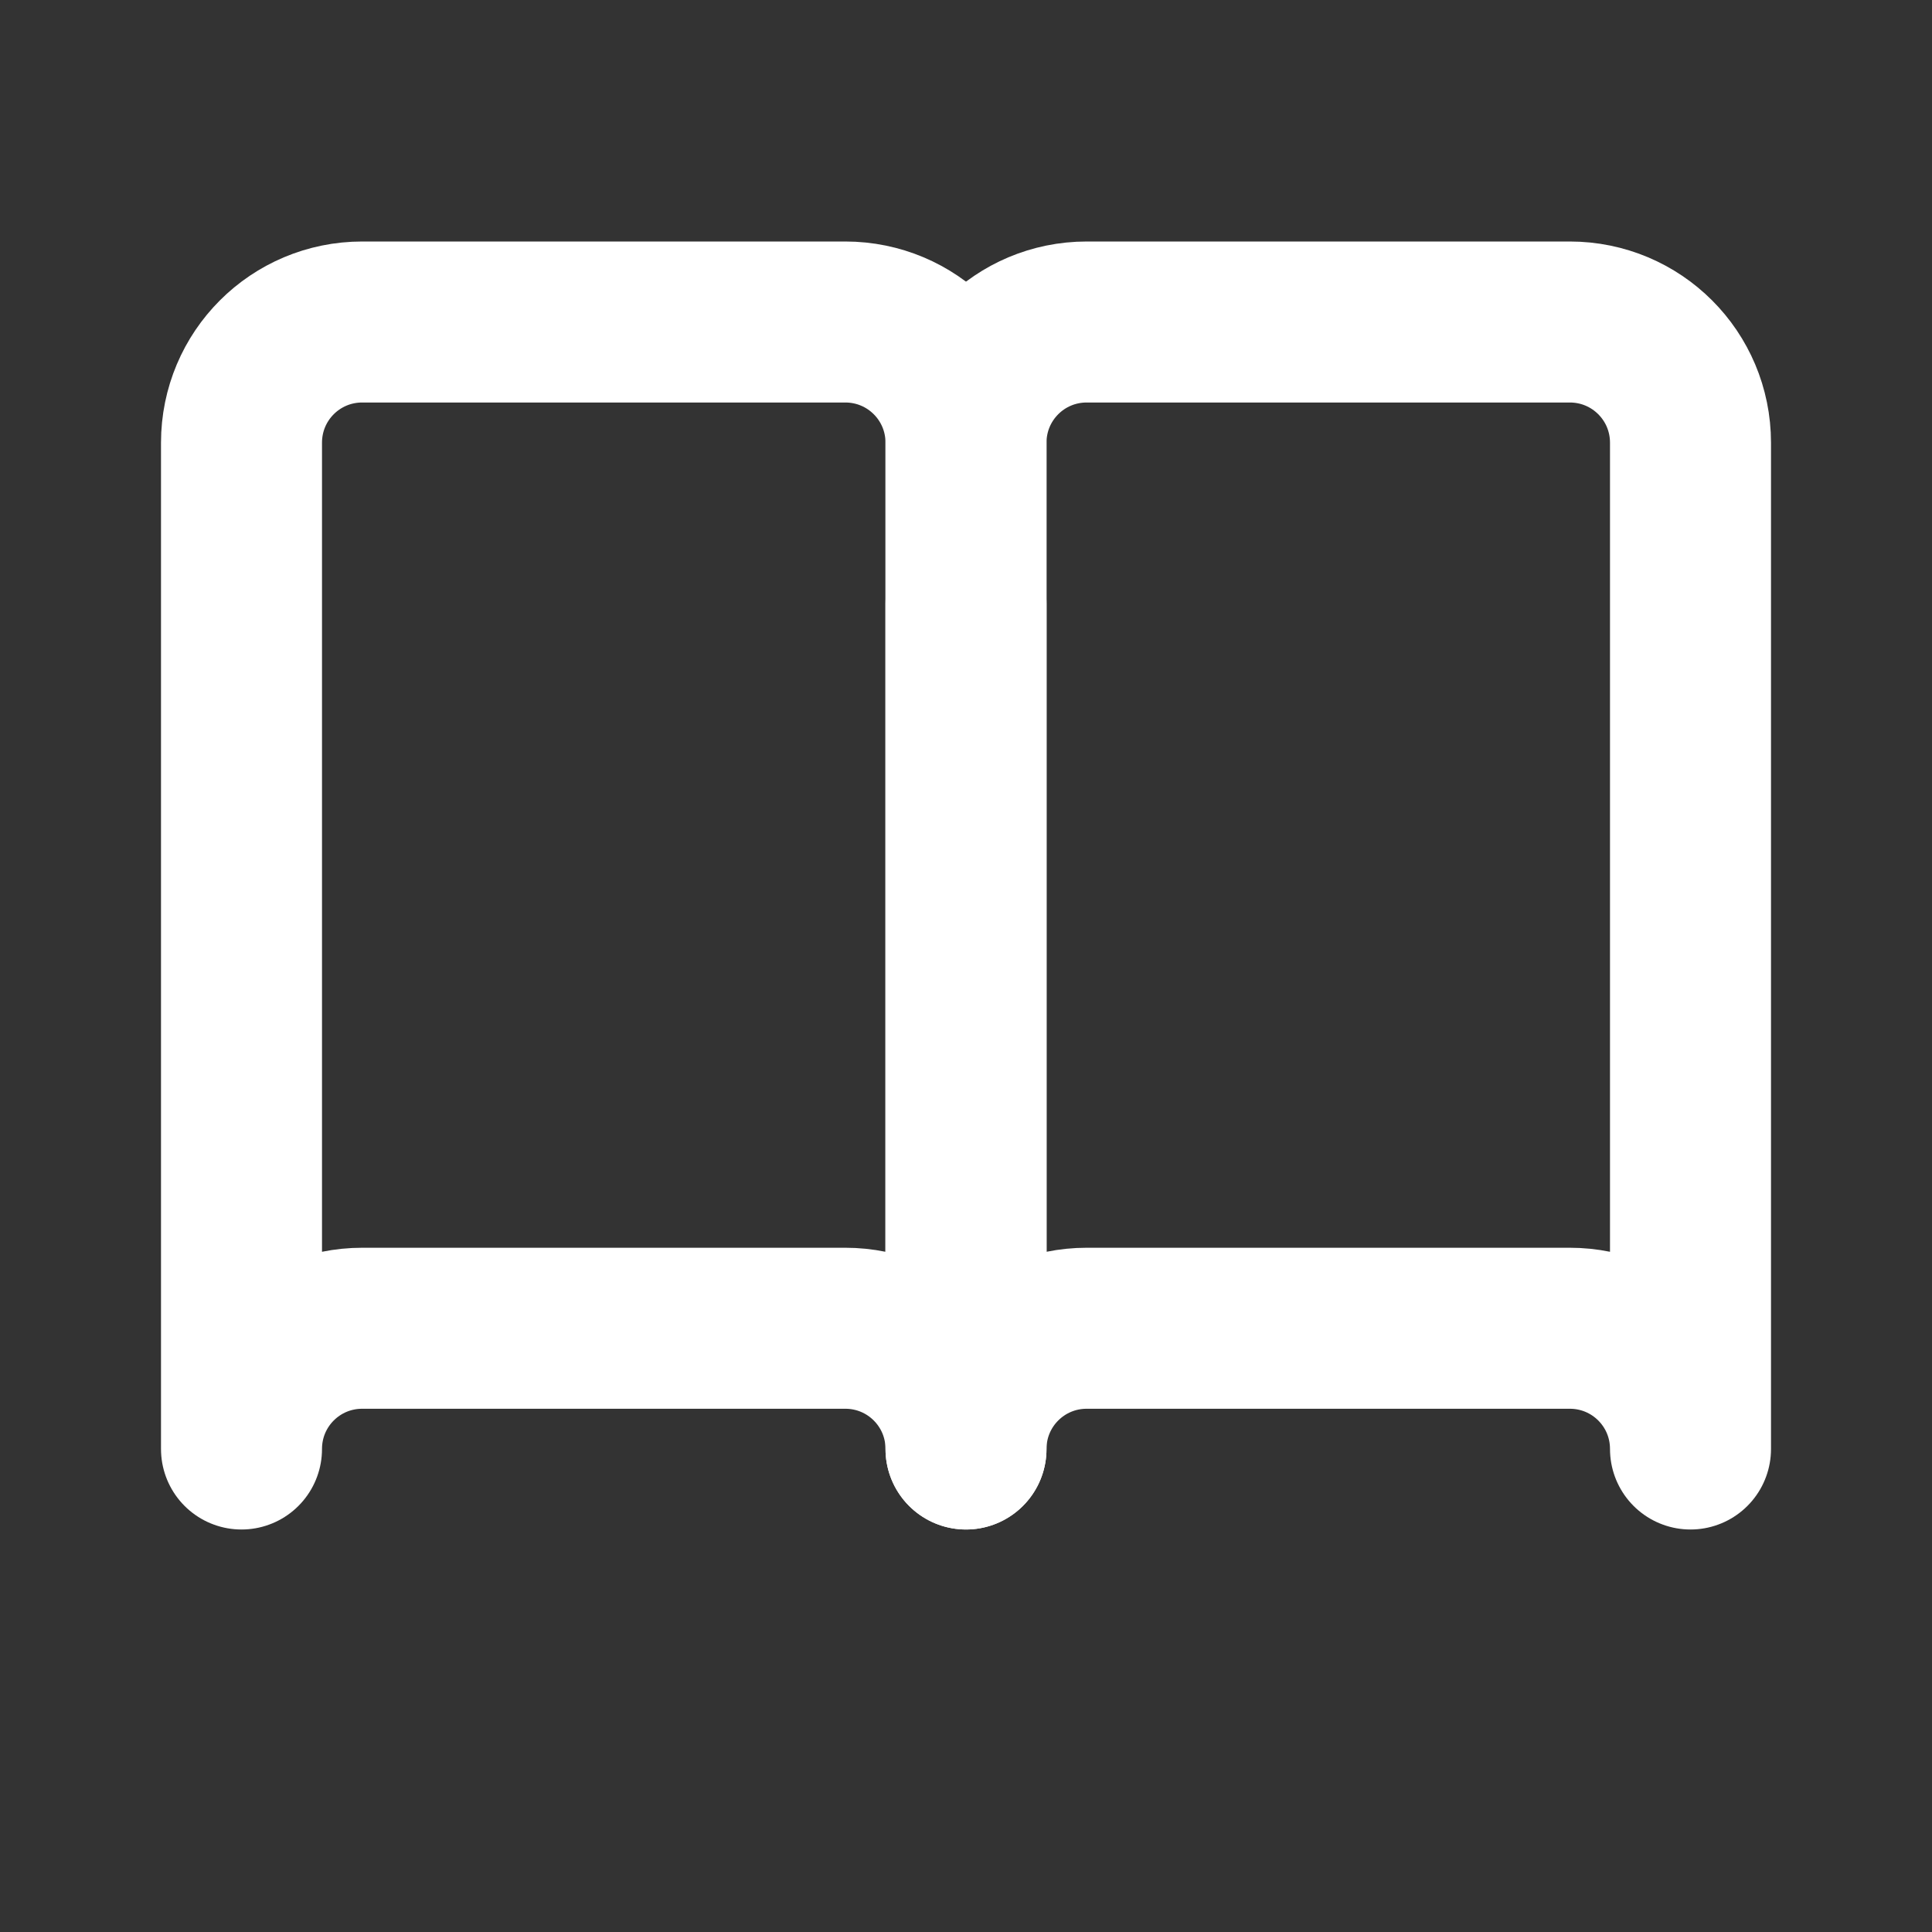
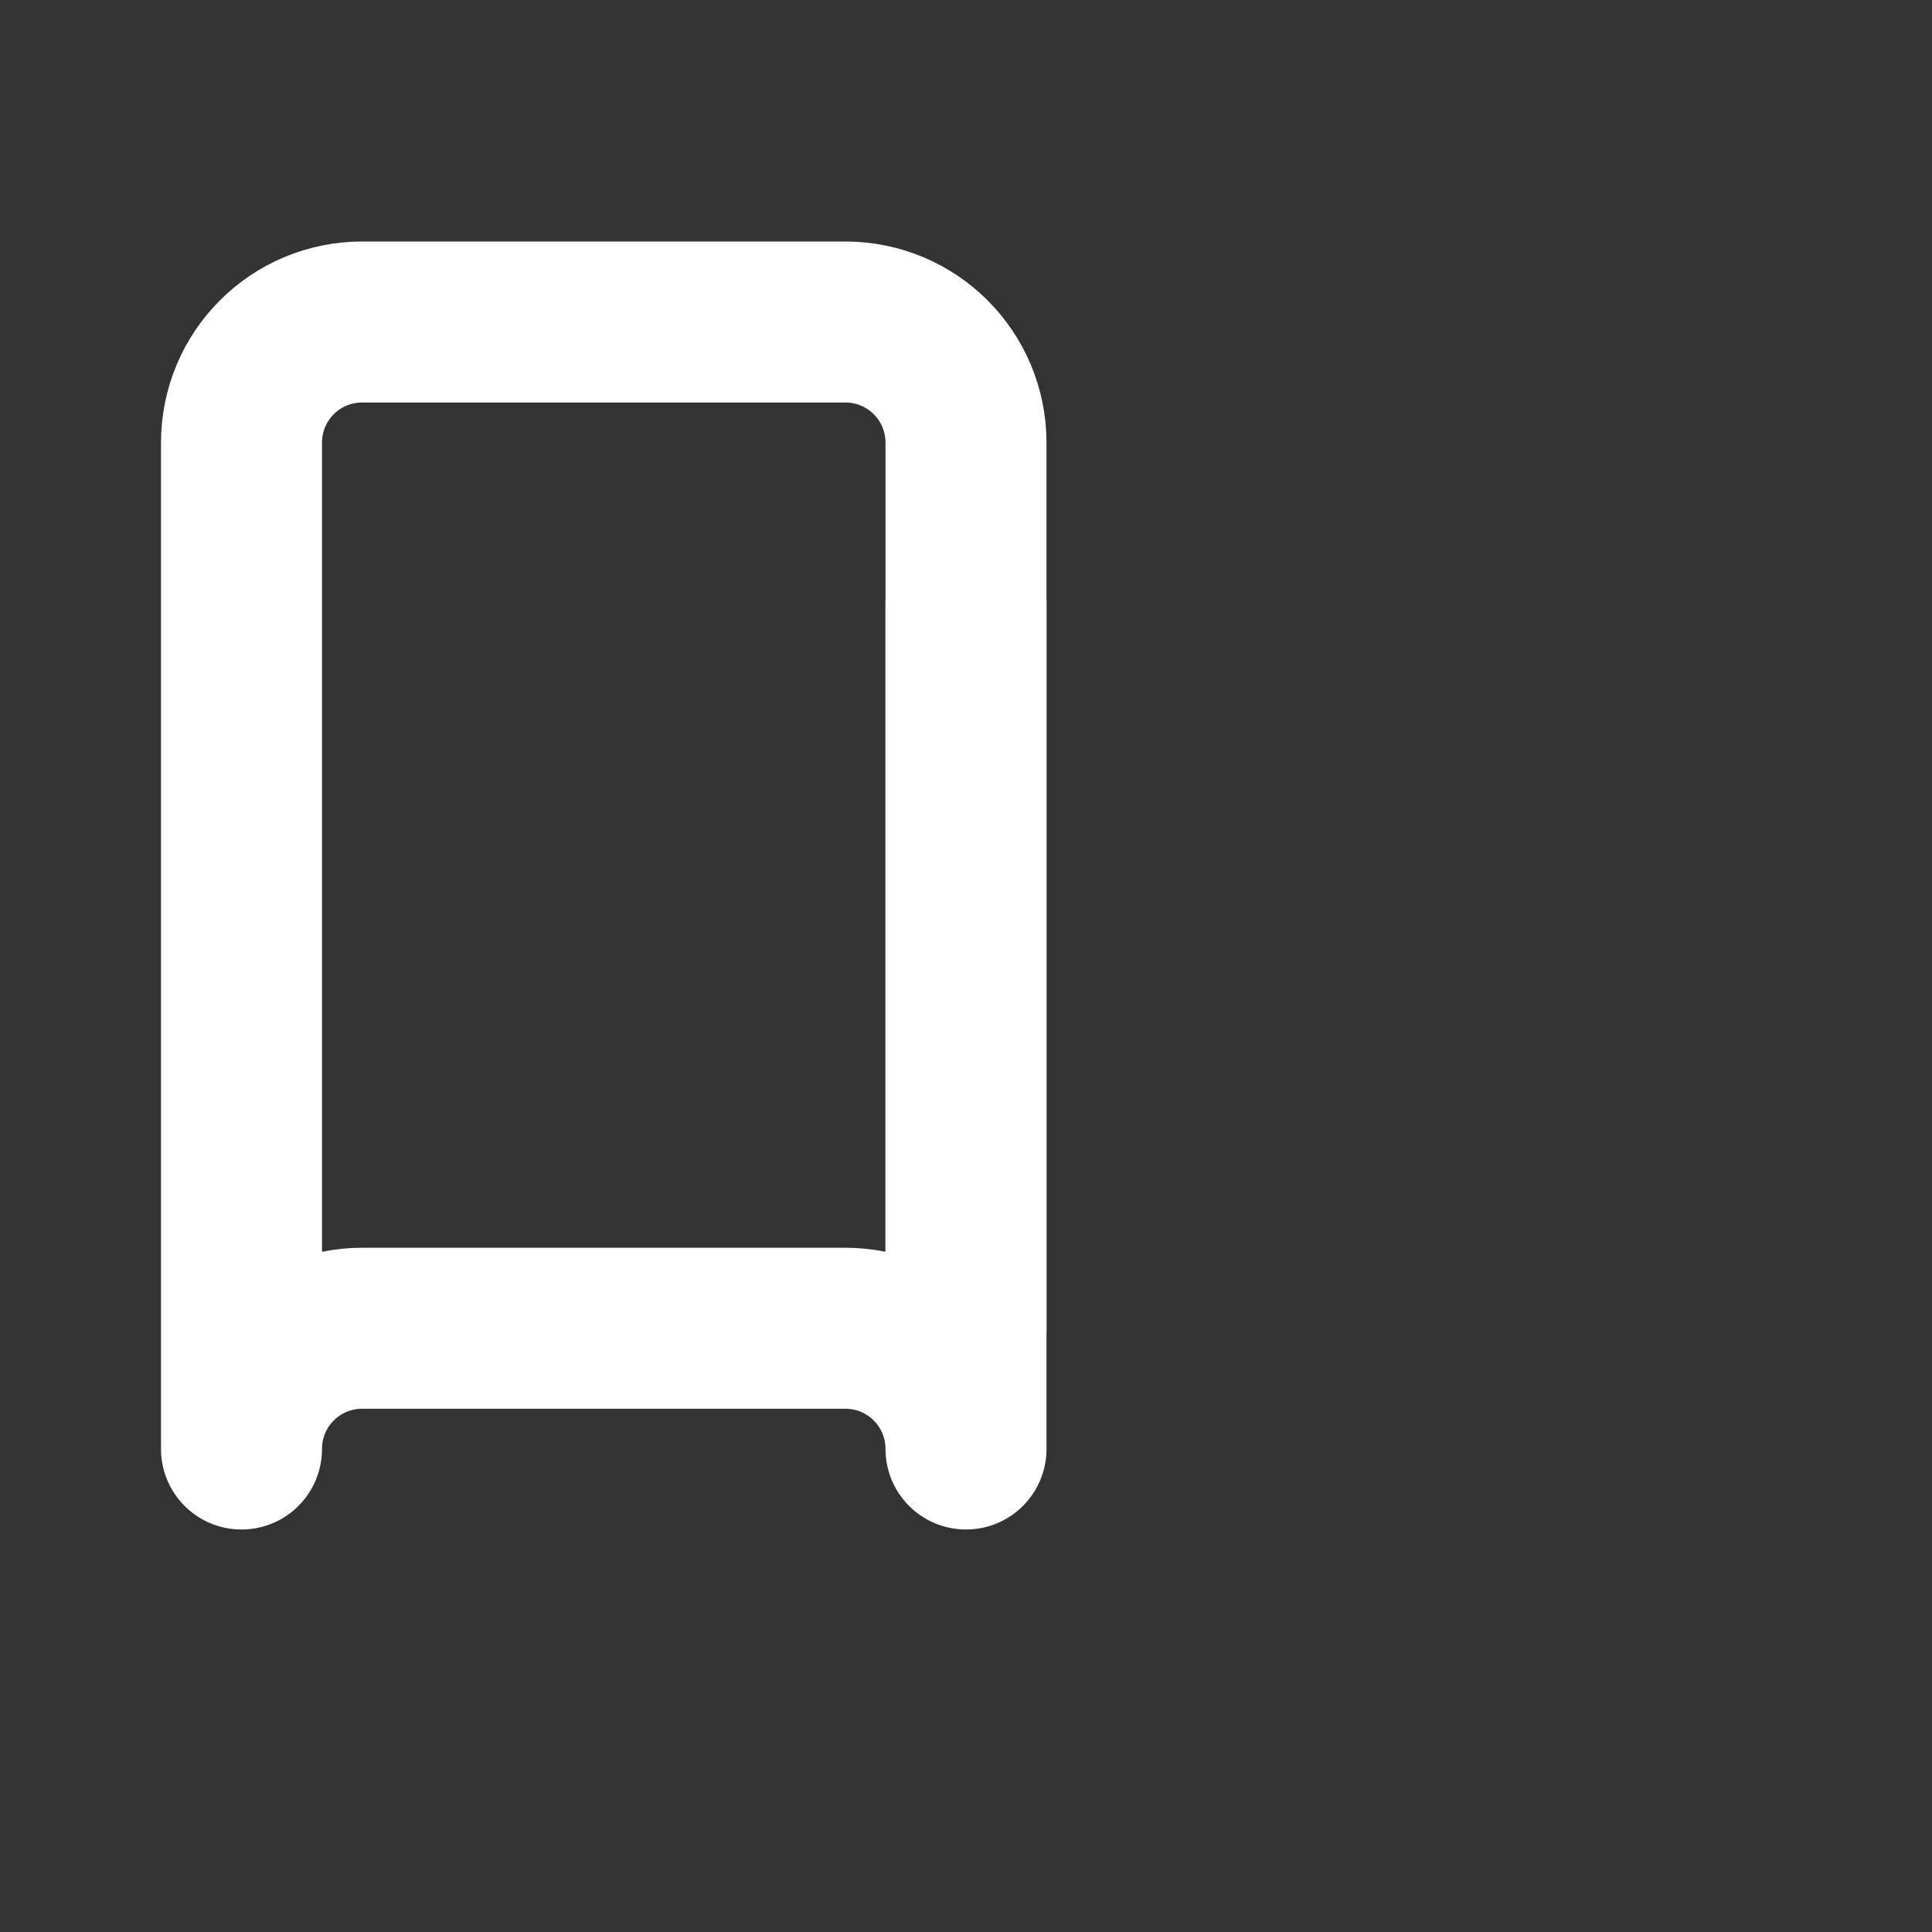
<svg xmlns="http://www.w3.org/2000/svg" viewBox="0 0 24 24" fill="none" stroke="#ffffff" stroke-width="2" stroke-linecap="round" stroke-linejoin="round">
  <rect x="0" y="0" width="24" height="24" fill="#333333" stroke="none" />
  <path d="M3 5.5c0-.83.67-1.5 1.5-1.5h6c.83 0 1.5.67 1.5 1.5V18c0-.83-.67-1.5-1.5-1.5h-6C3.67 16.5 3 17.17 3 18V5.5Z" />
-   <path d="M12 5.5c0-.83.67-1.5 1.5-1.5h6c.83 0 1.5.67 1.5 1.5V18c0-.83-.67-1.5-1.5-1.5h-6c-.83 0-1.5.67-1.5 1.5V5.5Z" />
  <path d="M12 7.5v9" />
</svg>